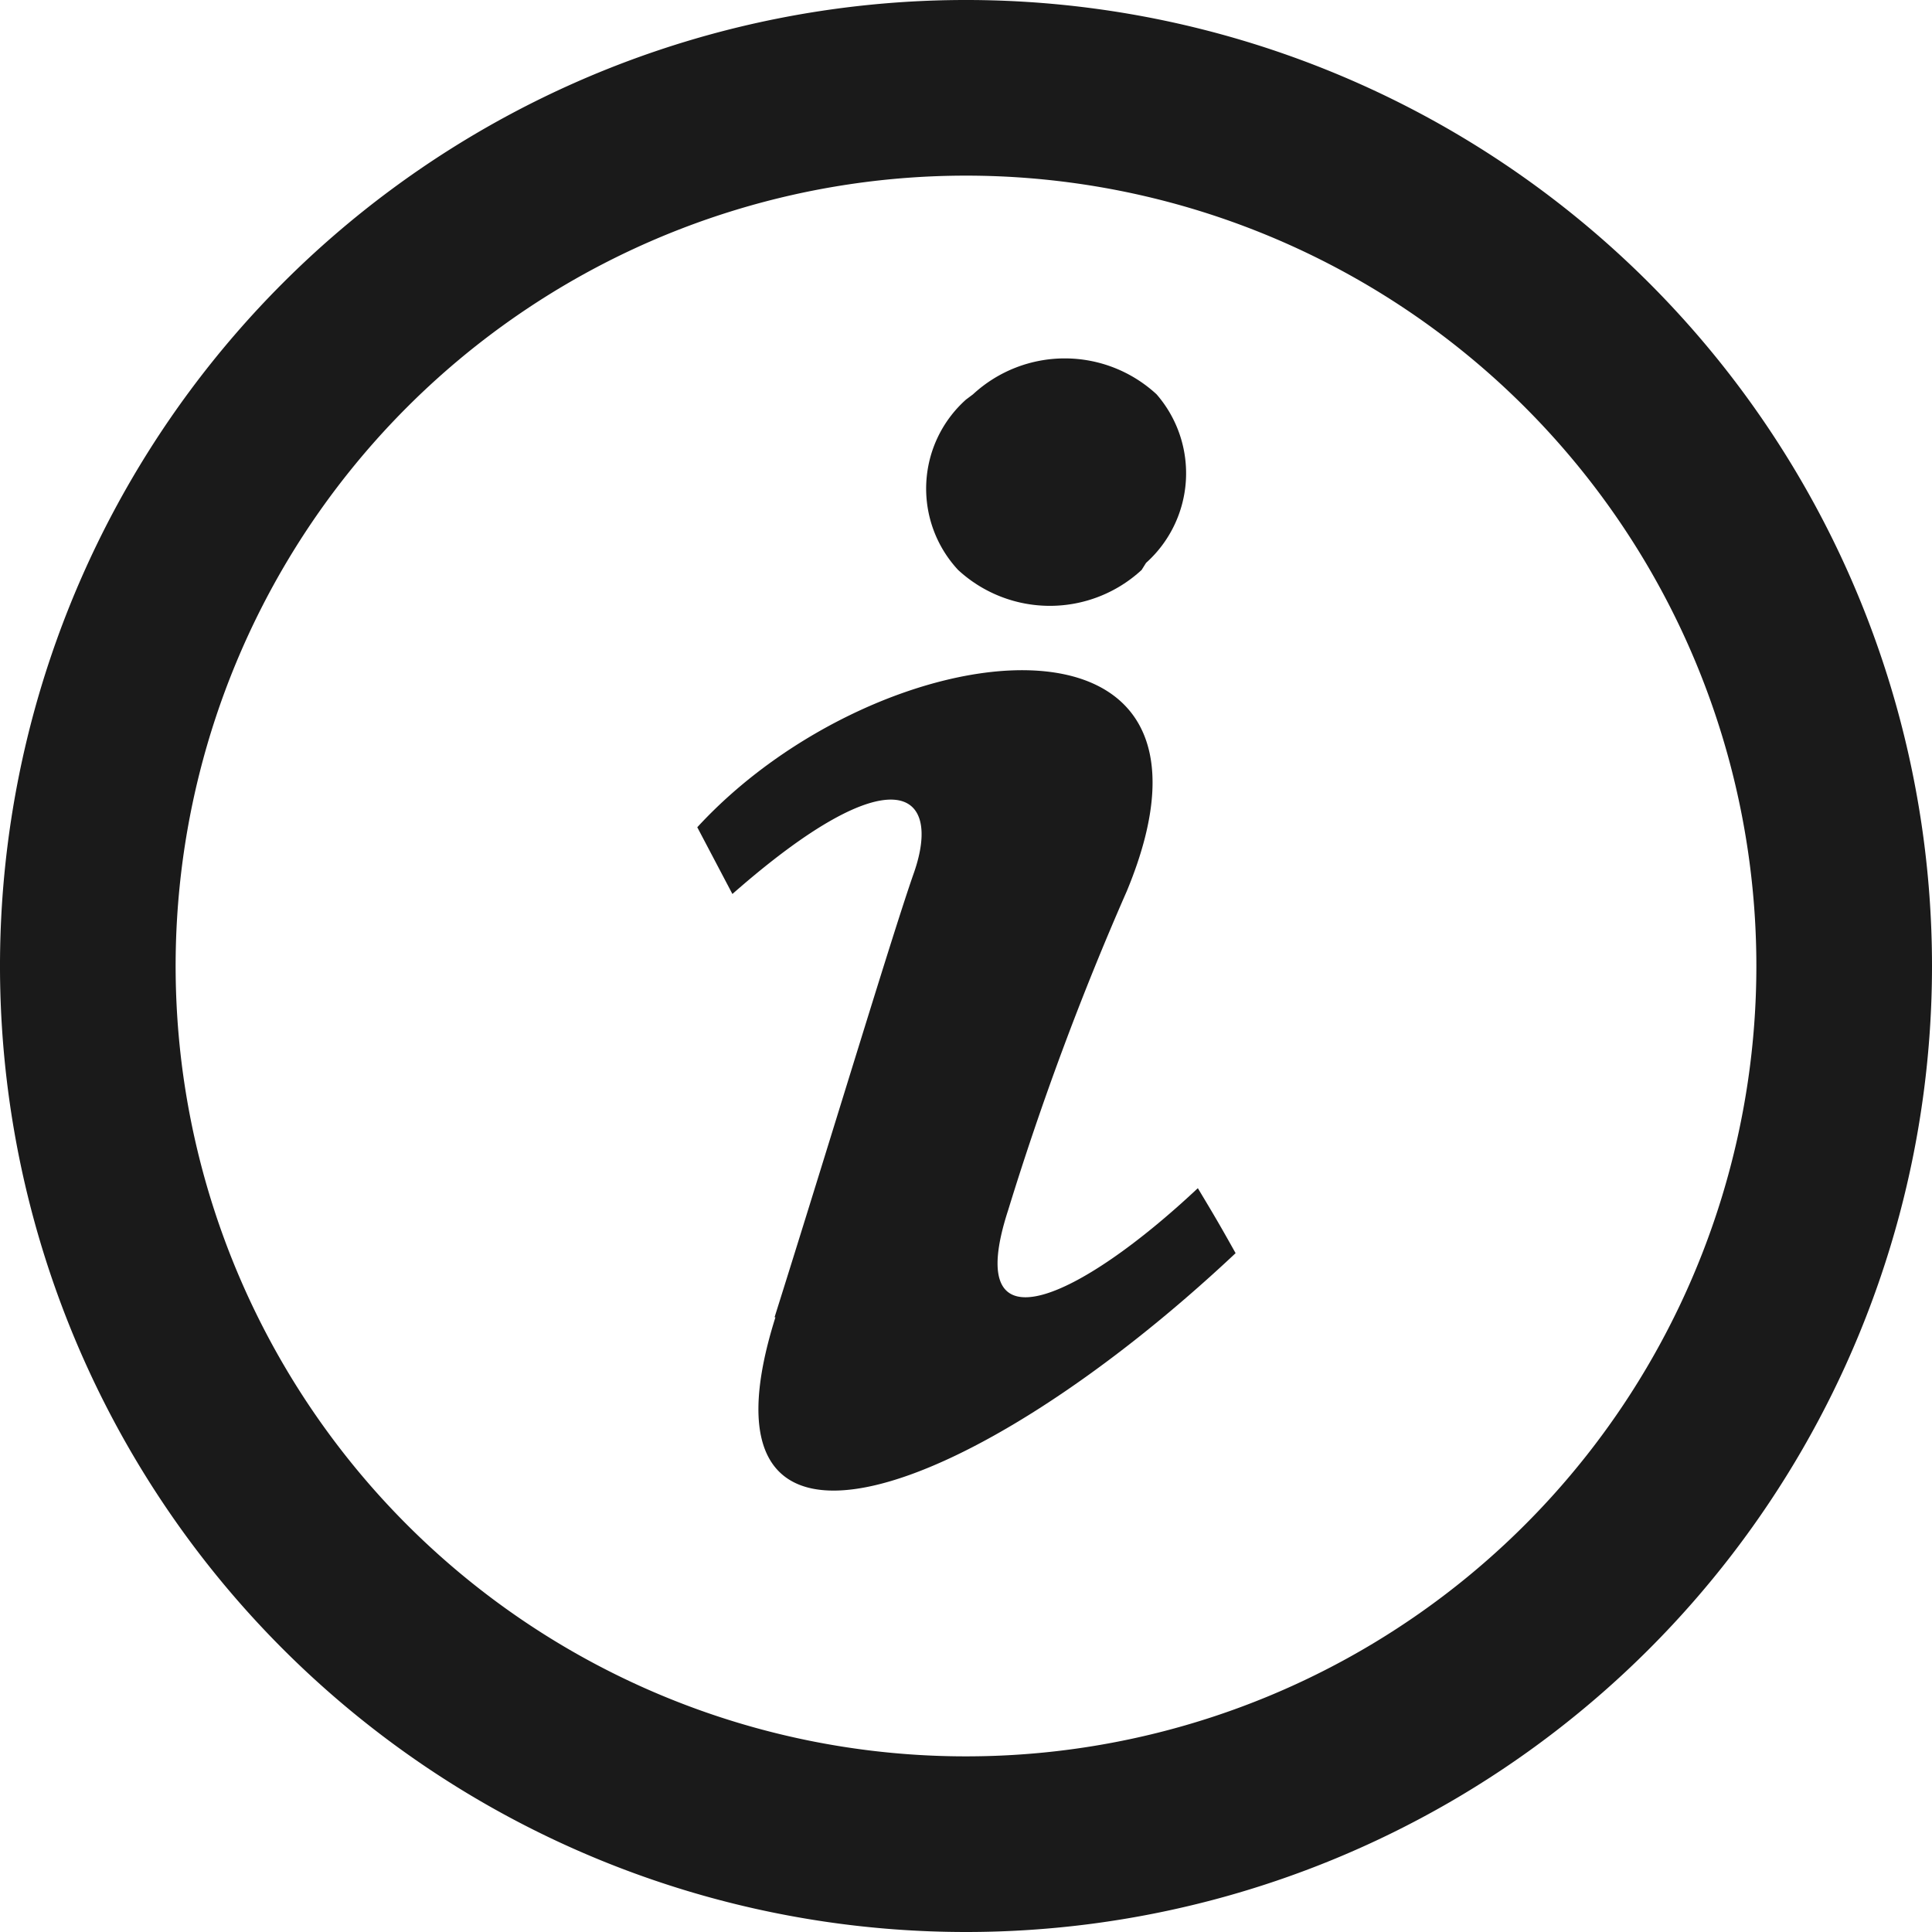
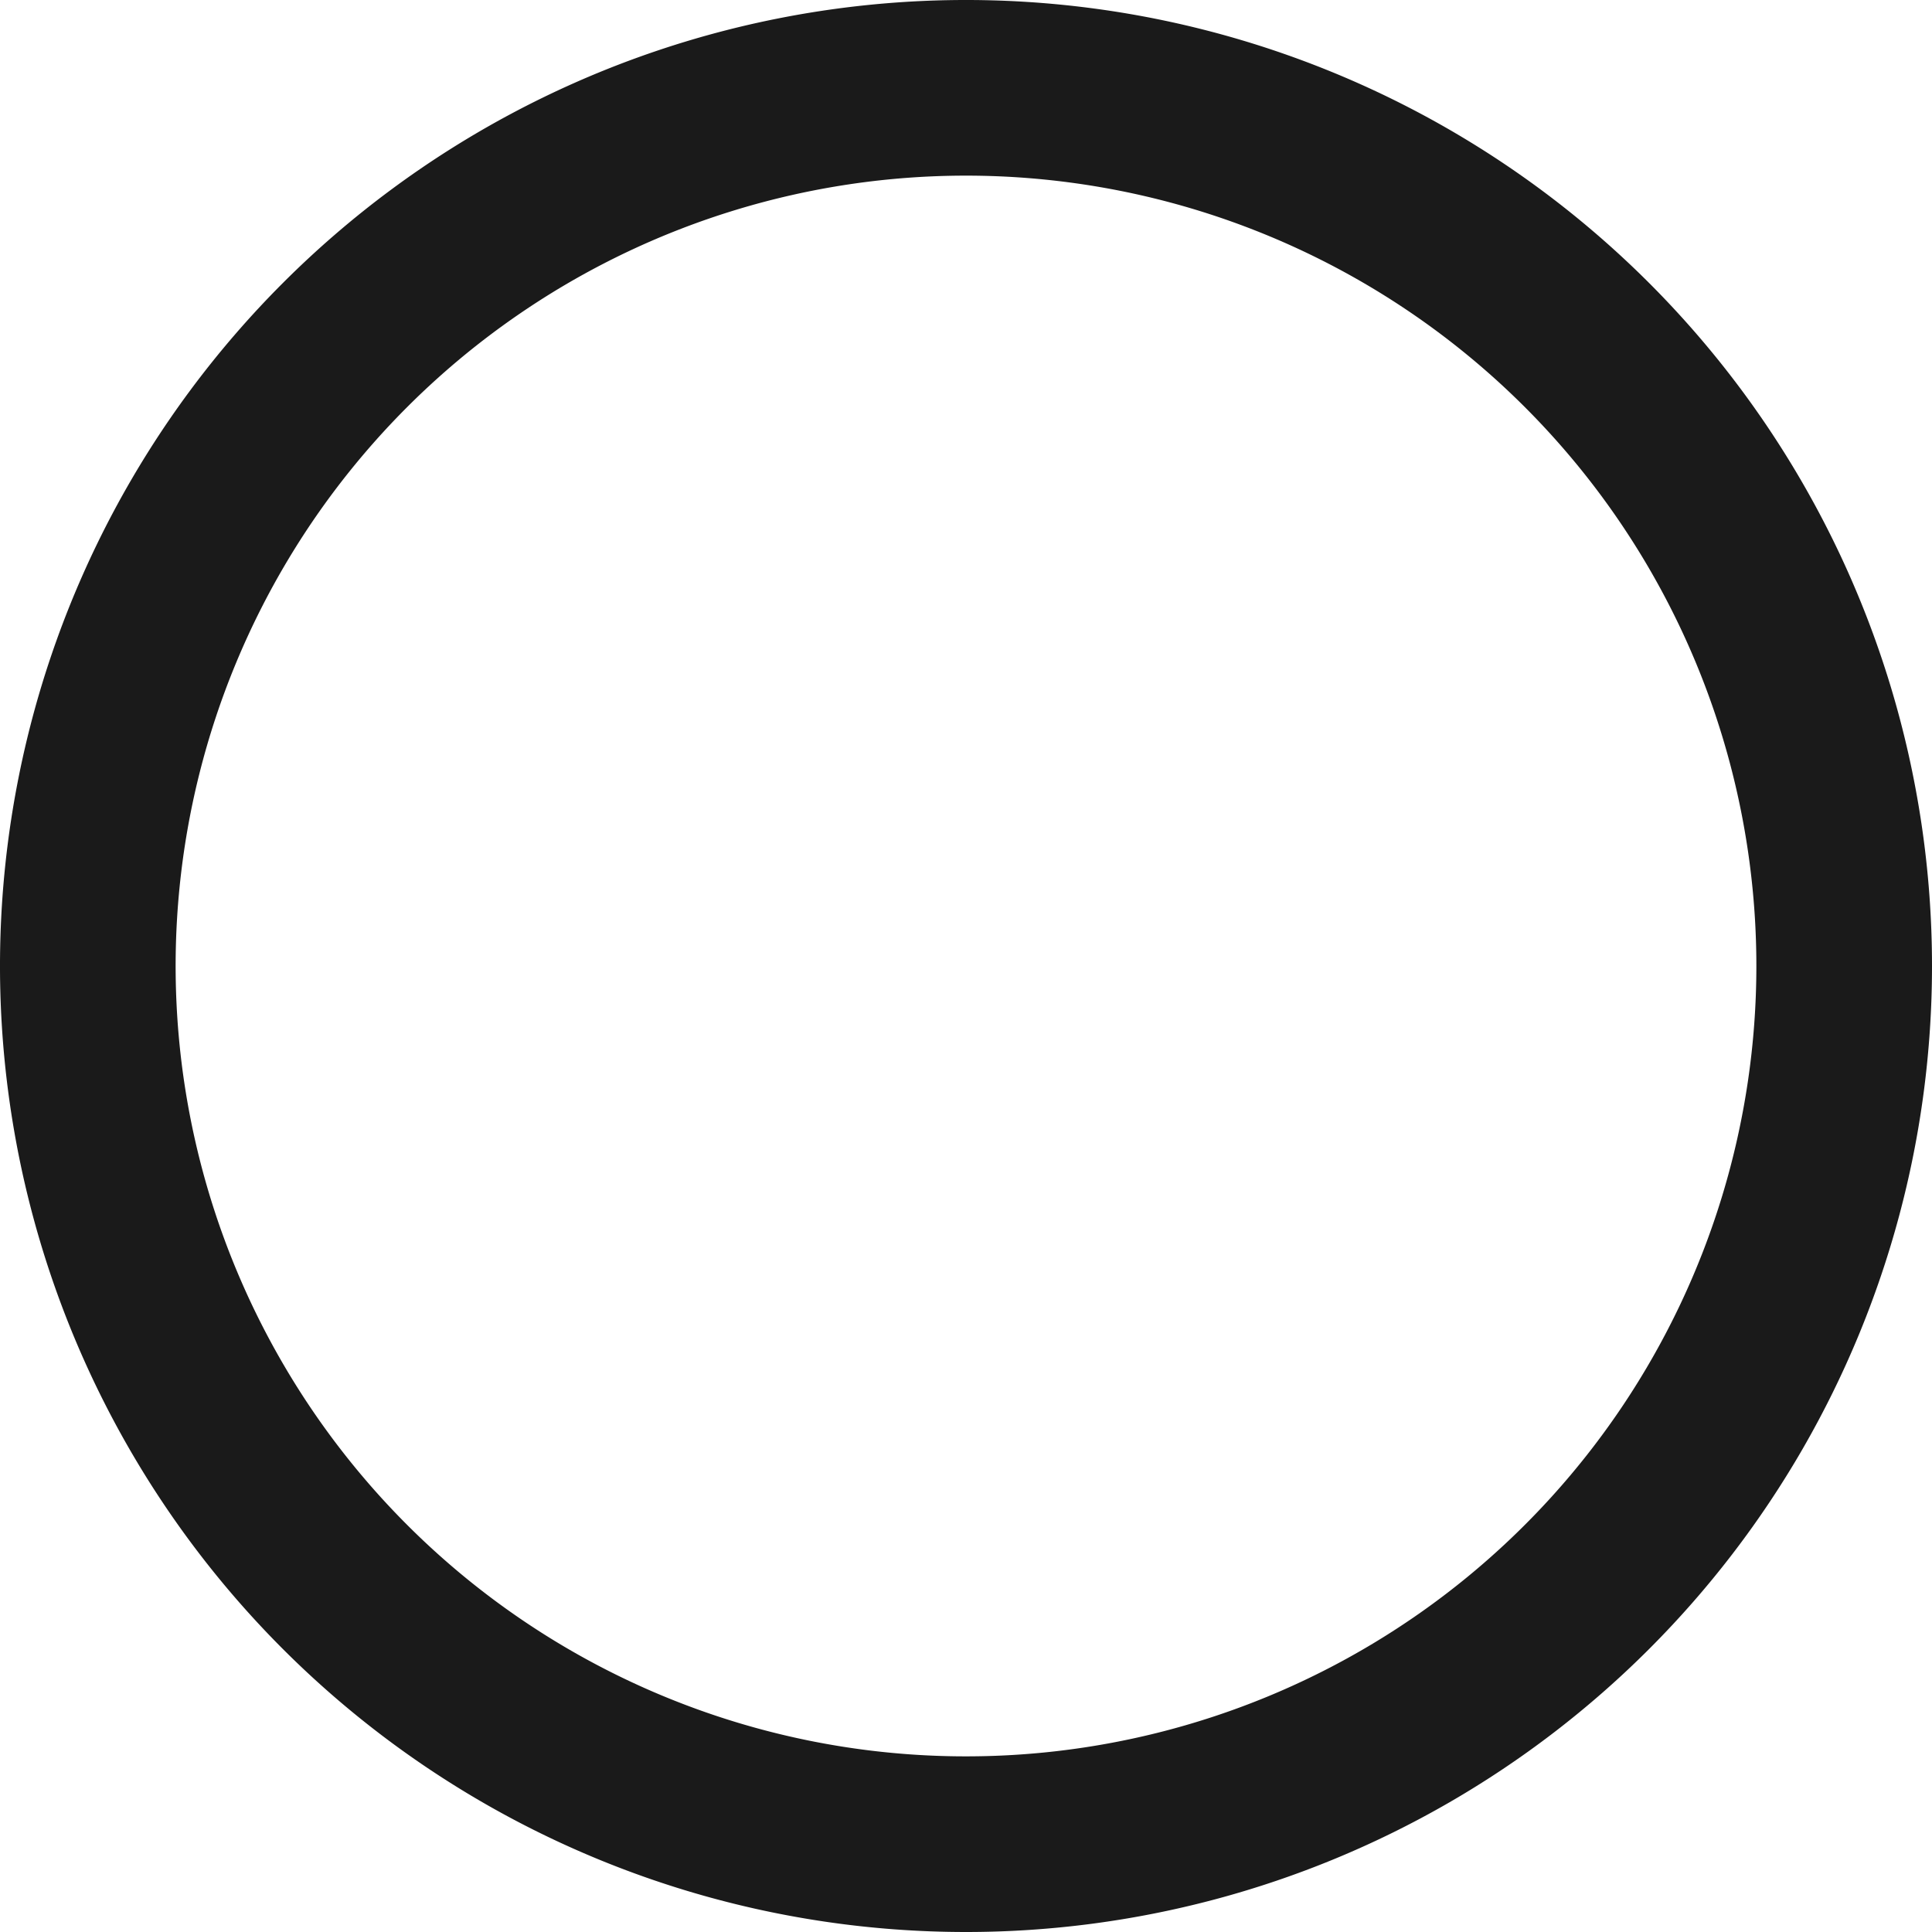
<svg xmlns="http://www.w3.org/2000/svg" viewBox="0 0 22 22">
-   <path id="iconmonstr-info-8" d="M8.82 15c.67-2.13 1.36-4.42 1.59-5.07.32-.93-.25-1.35-2.07.25l-.4-.76c2.07-2.25 6.34-2.76 4.89.73a33.66 33.66 0 00-1.35 3.63c-.54 1.66.83 1 2.16-.25.18.3.24.4.43.74-3 2.82-6.27 4-5.24.73zM13 6.49a1.54 1.54 0 01-2.09 0A1.36 1.36 0 0111 4.55l.08-.06a1.54 1.54 0 012.09 0 1.37 1.37 0 01-.12 1.92l-.05.08z" fill="#1a1a1a" />
-   <circle cx="11" cy="11" r="11" fill="none" />
  <path d="M11 22a11 11 0 1111-11 11 11 0 01-11 11zm0-20a9 9 0 109 9 9 9 0 00-9-9z" fill="#1a1a1a" />
</svg>